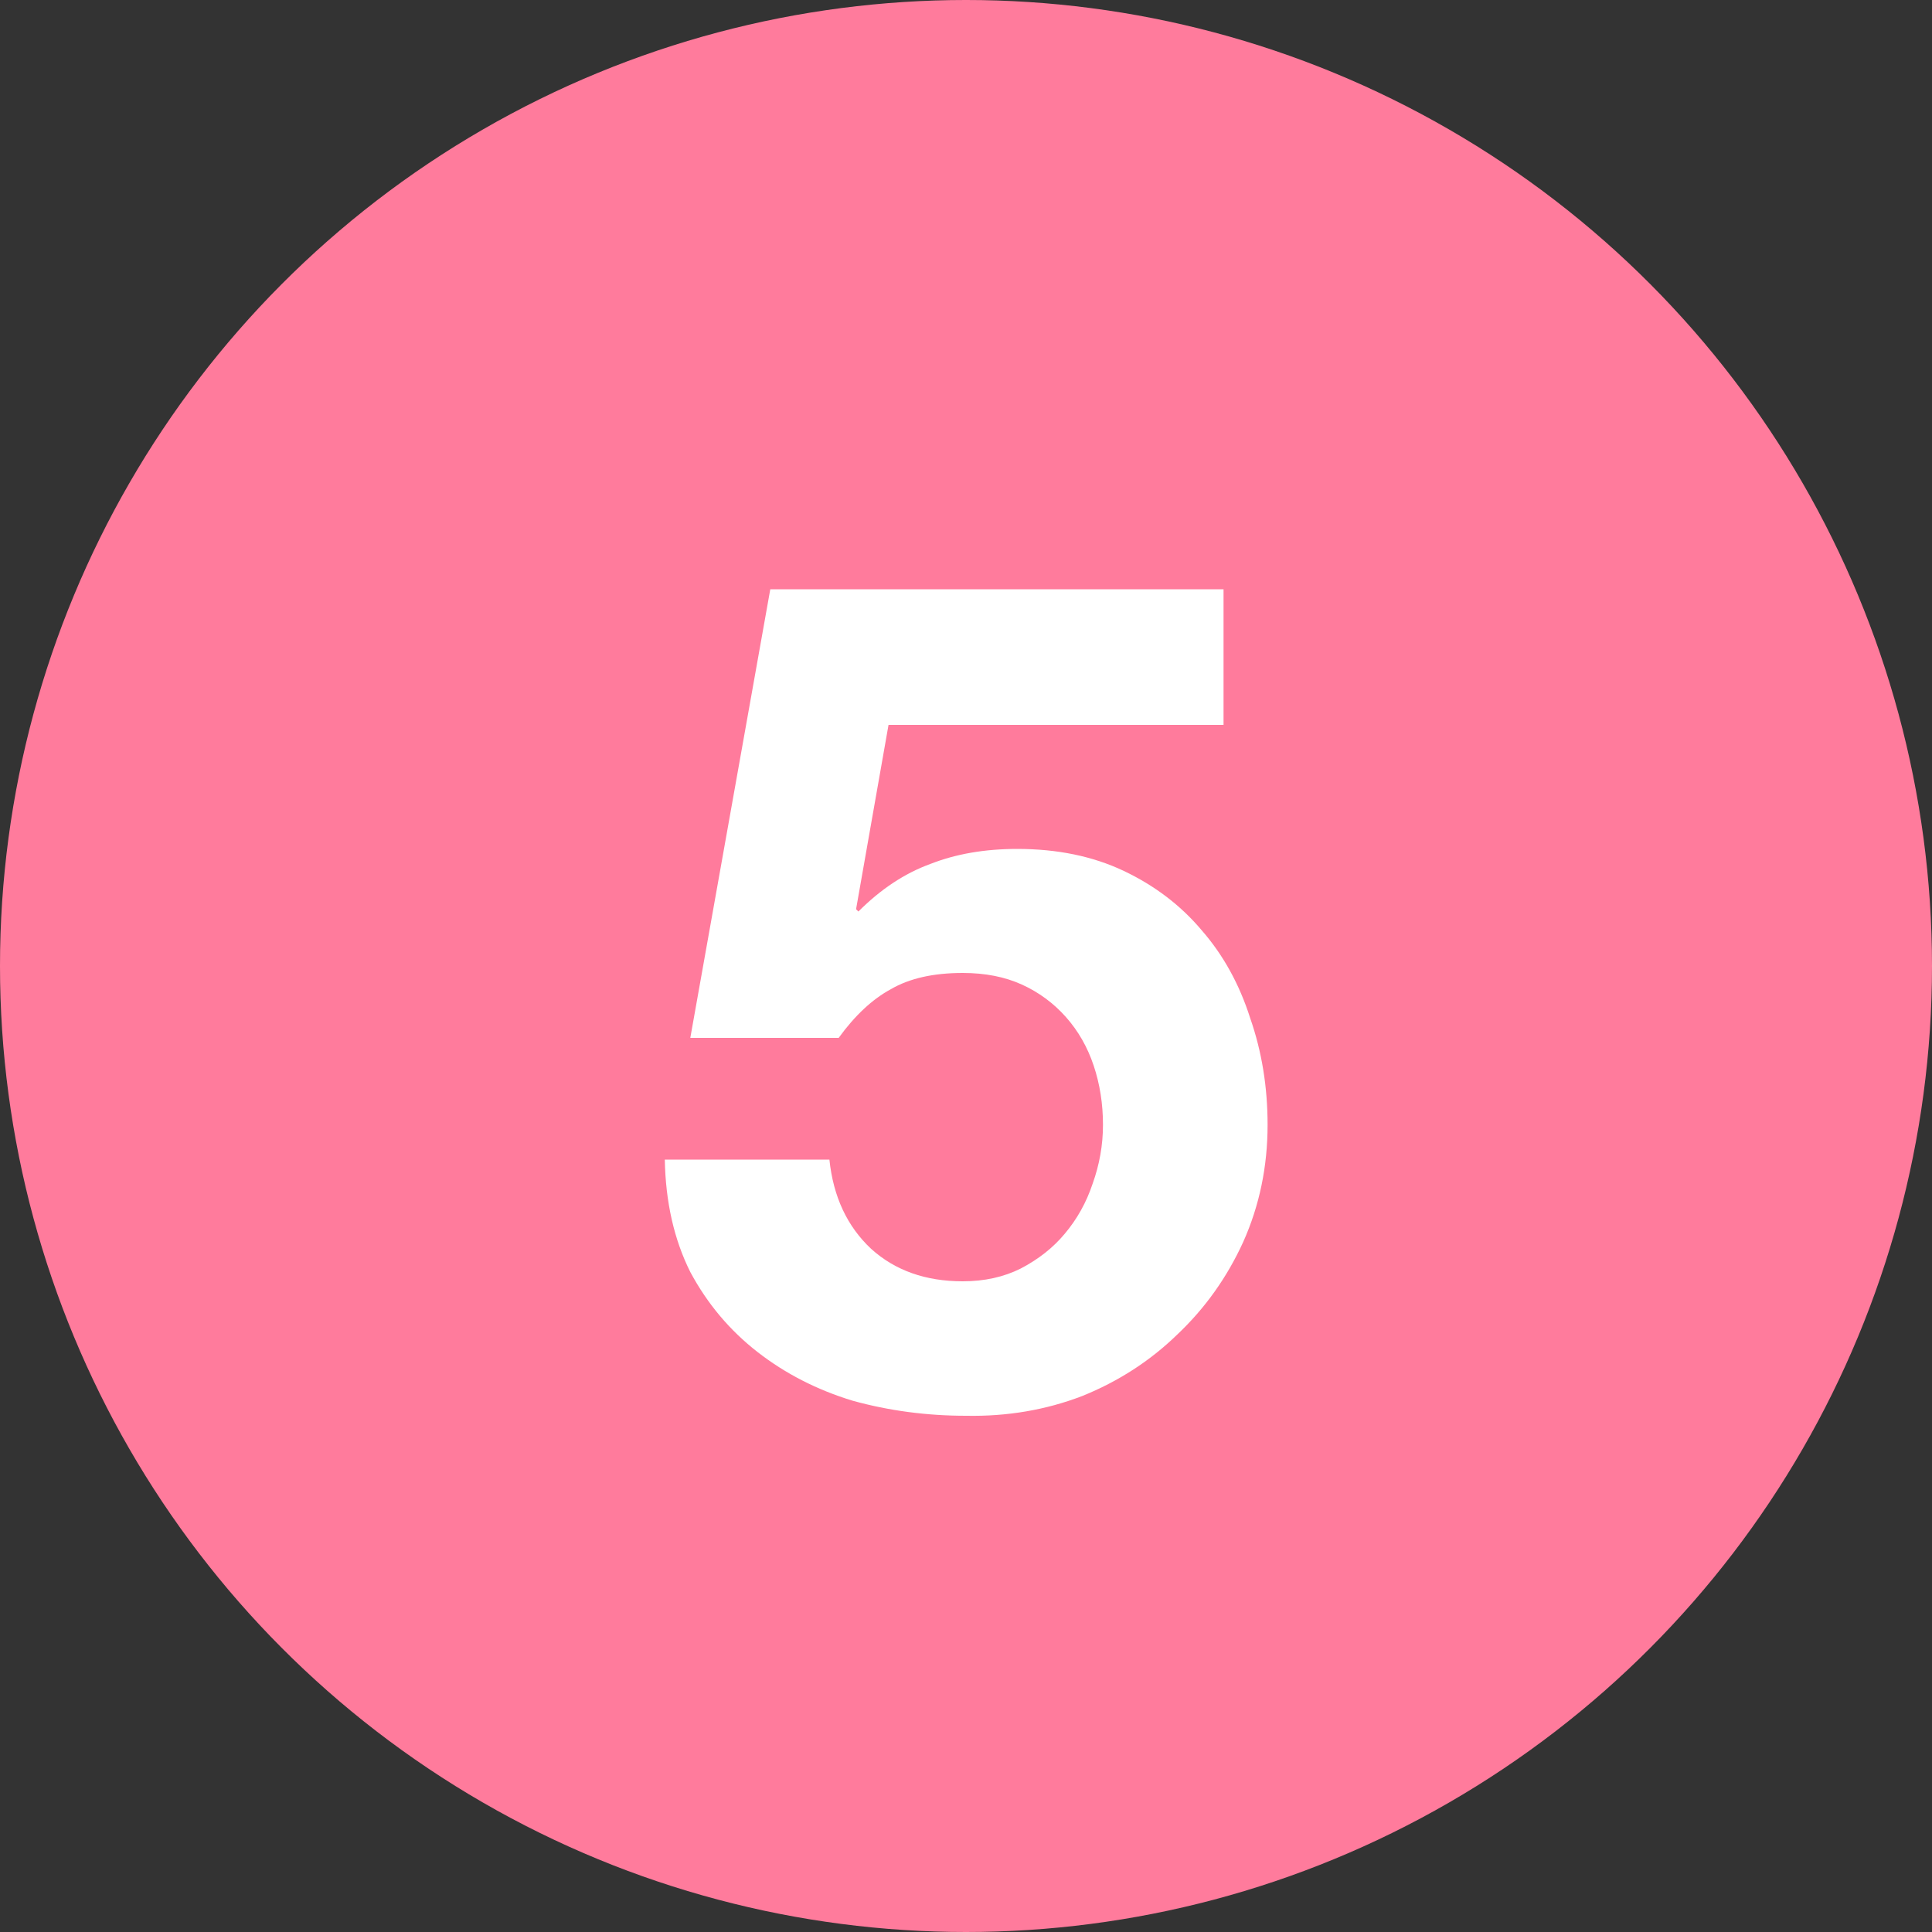
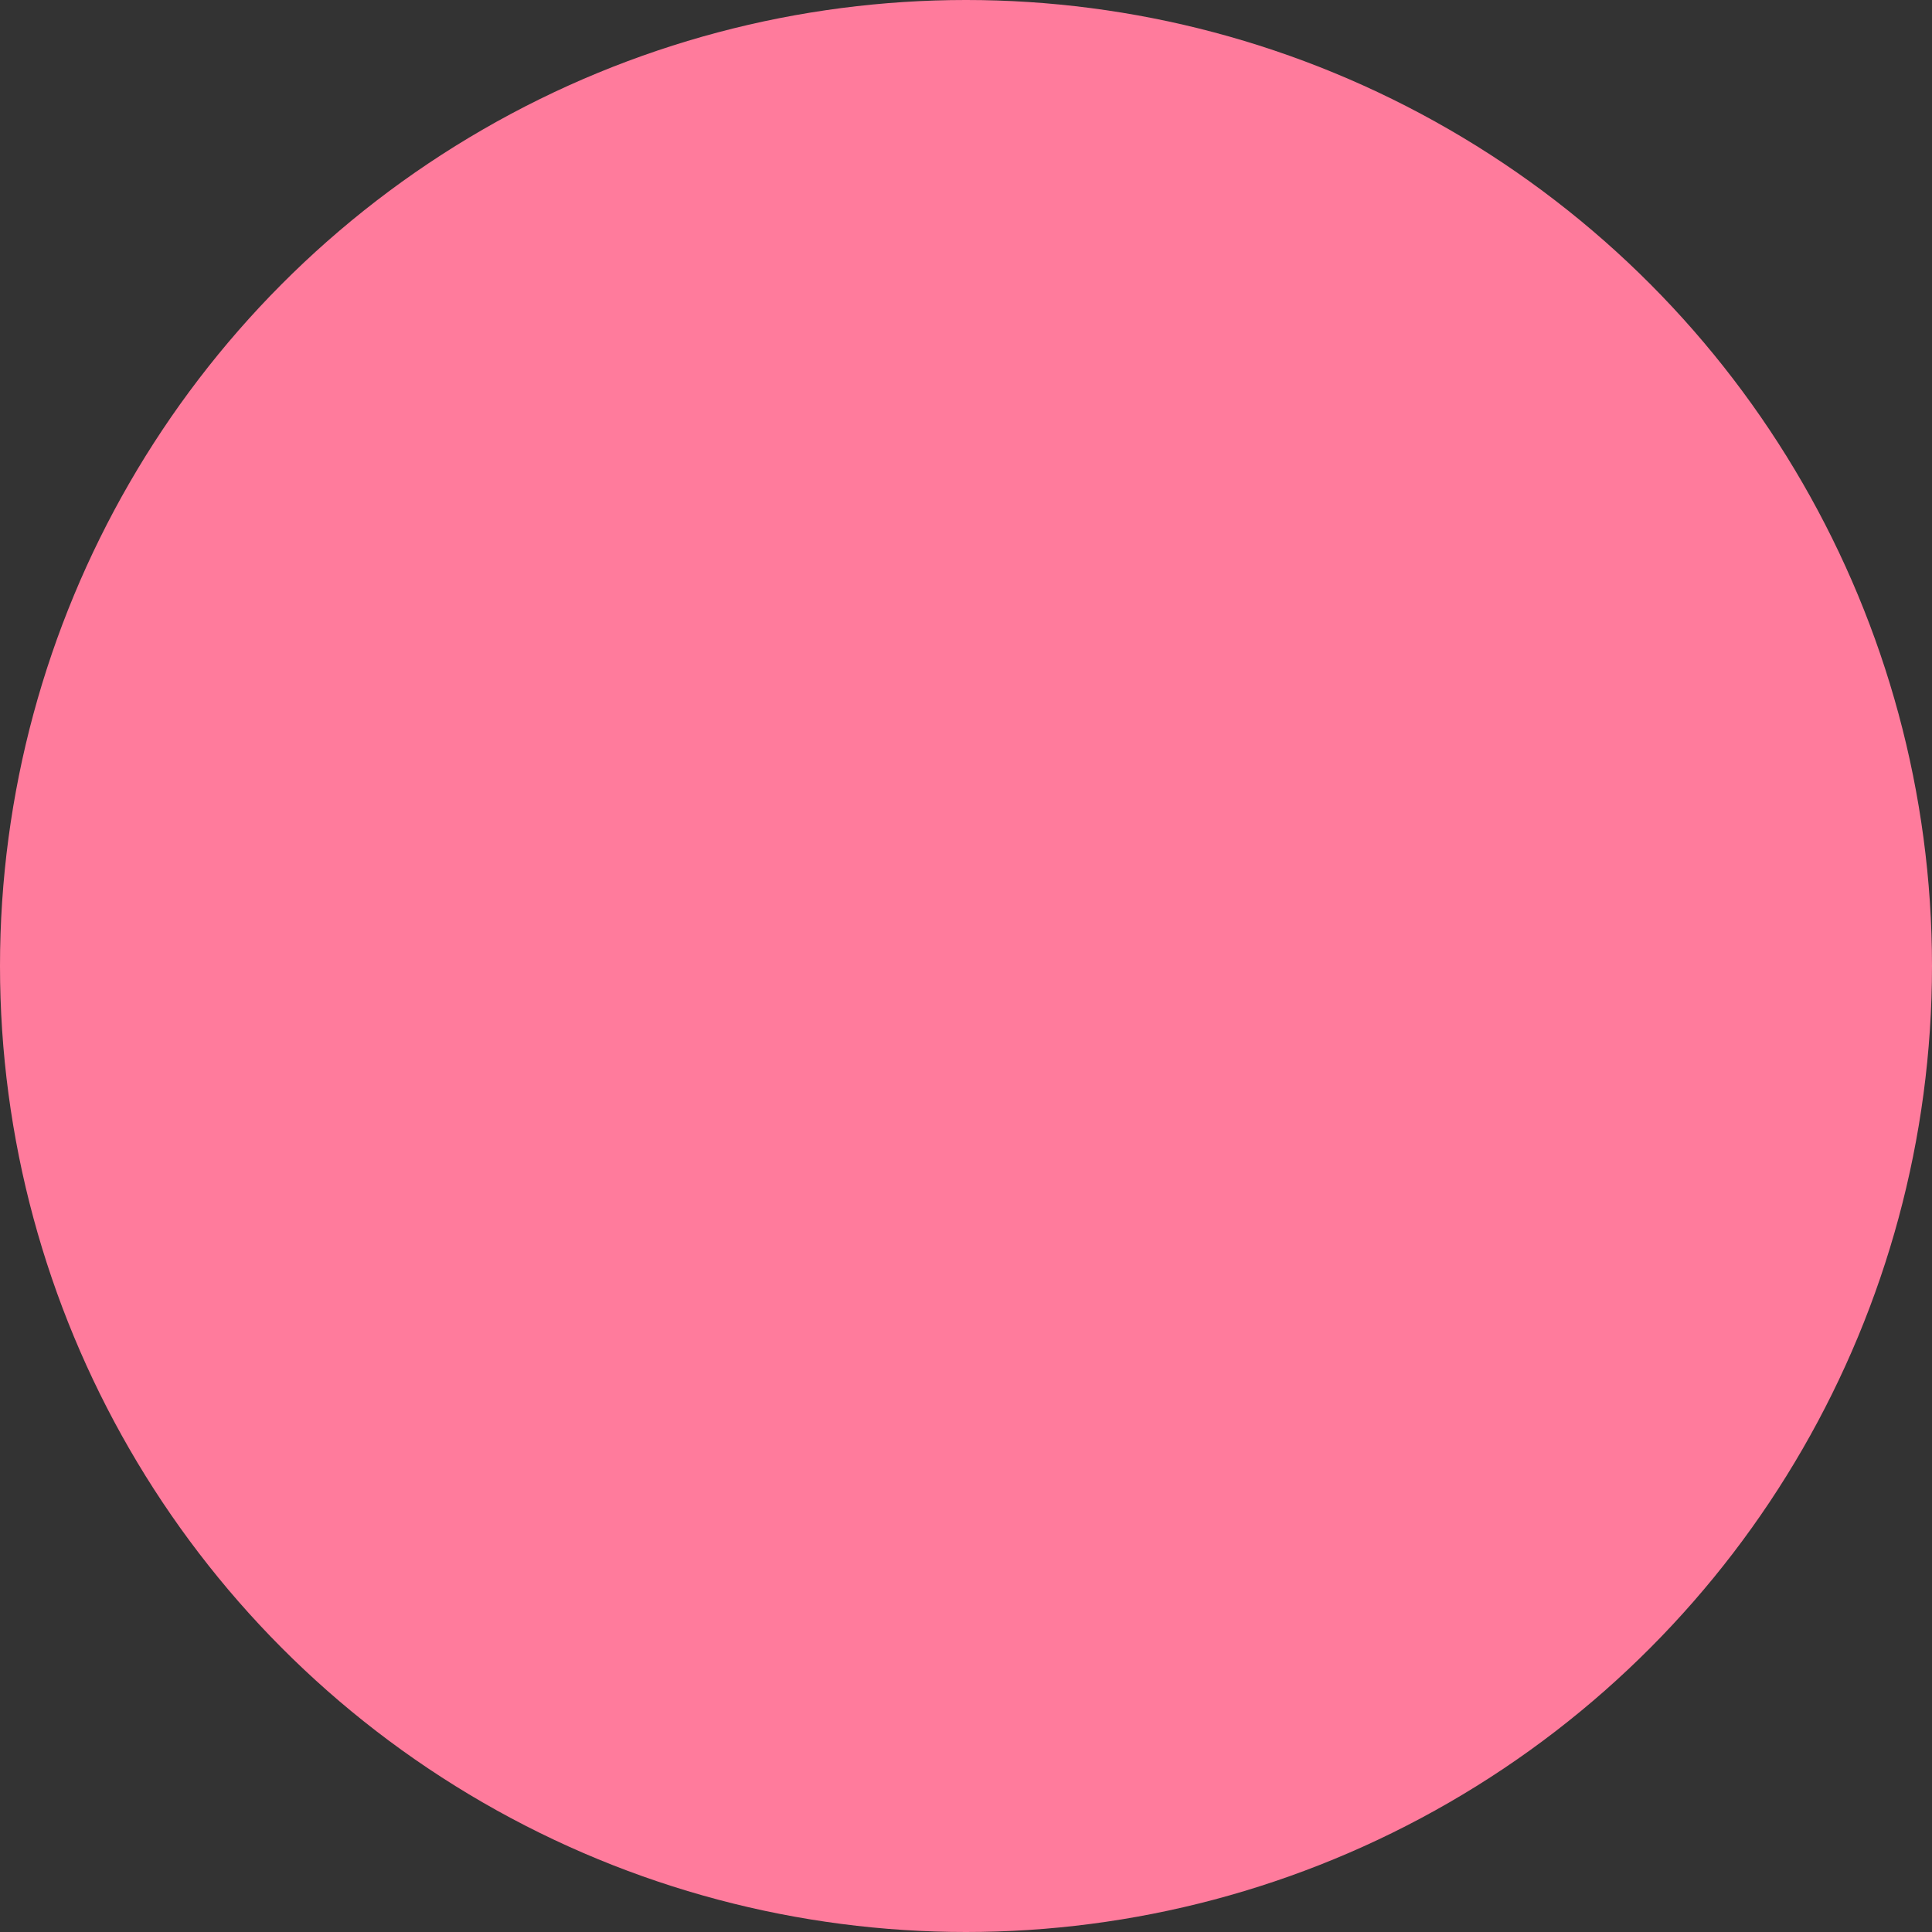
<svg xmlns="http://www.w3.org/2000/svg" width="40" height="40" viewBox="0 0 40 40" fill="none">
  <rect x="0" y="0" width="40" height="40" fill="#333333" stroke="none" />
  <circle cx="20" cy="20" r="20" fill="#FF7B9C" />
-   <path d="M25.332 15.008H18.396L17.724 18.824L17.772 18.872C18.236 18.408 18.732 18.08 19.26 17.888C19.788 17.68 20.388 17.576 21.06 17.576C21.892 17.576 22.628 17.728 23.268 18.032C23.908 18.336 24.444 18.744 24.876 19.256C25.324 19.768 25.66 20.376 25.884 21.08C26.124 21.768 26.244 22.504 26.244 23.288C26.244 24.152 26.076 24.96 25.74 25.712C25.404 26.448 24.948 27.088 24.372 27.632C23.812 28.176 23.156 28.6 22.404 28.904C21.652 29.192 20.852 29.328 20.004 29.312C19.188 29.312 18.404 29.208 17.652 29C16.916 28.776 16.26 28.44 15.684 27.992C15.108 27.544 14.644 26.992 14.292 26.336C13.956 25.664 13.78 24.888 13.764 24.008H17.172C17.252 24.776 17.54 25.392 18.036 25.856C18.532 26.304 19.164 26.528 19.932 26.528C20.38 26.528 20.78 26.44 21.132 26.264C21.5 26.072 21.804 25.832 22.044 25.544C22.3 25.24 22.492 24.896 22.62 24.512C22.764 24.112 22.836 23.704 22.836 23.288C22.836 22.856 22.772 22.448 22.644 22.064C22.516 21.68 22.324 21.344 22.068 21.056C21.812 20.768 21.508 20.544 21.156 20.384C20.804 20.224 20.396 20.144 19.932 20.144C19.324 20.144 18.828 20.256 18.444 20.48C18.06 20.688 17.7 21.024 17.364 21.488H14.292L15.948 12.2H25.332V15.008Z" fill="white" />
</svg>